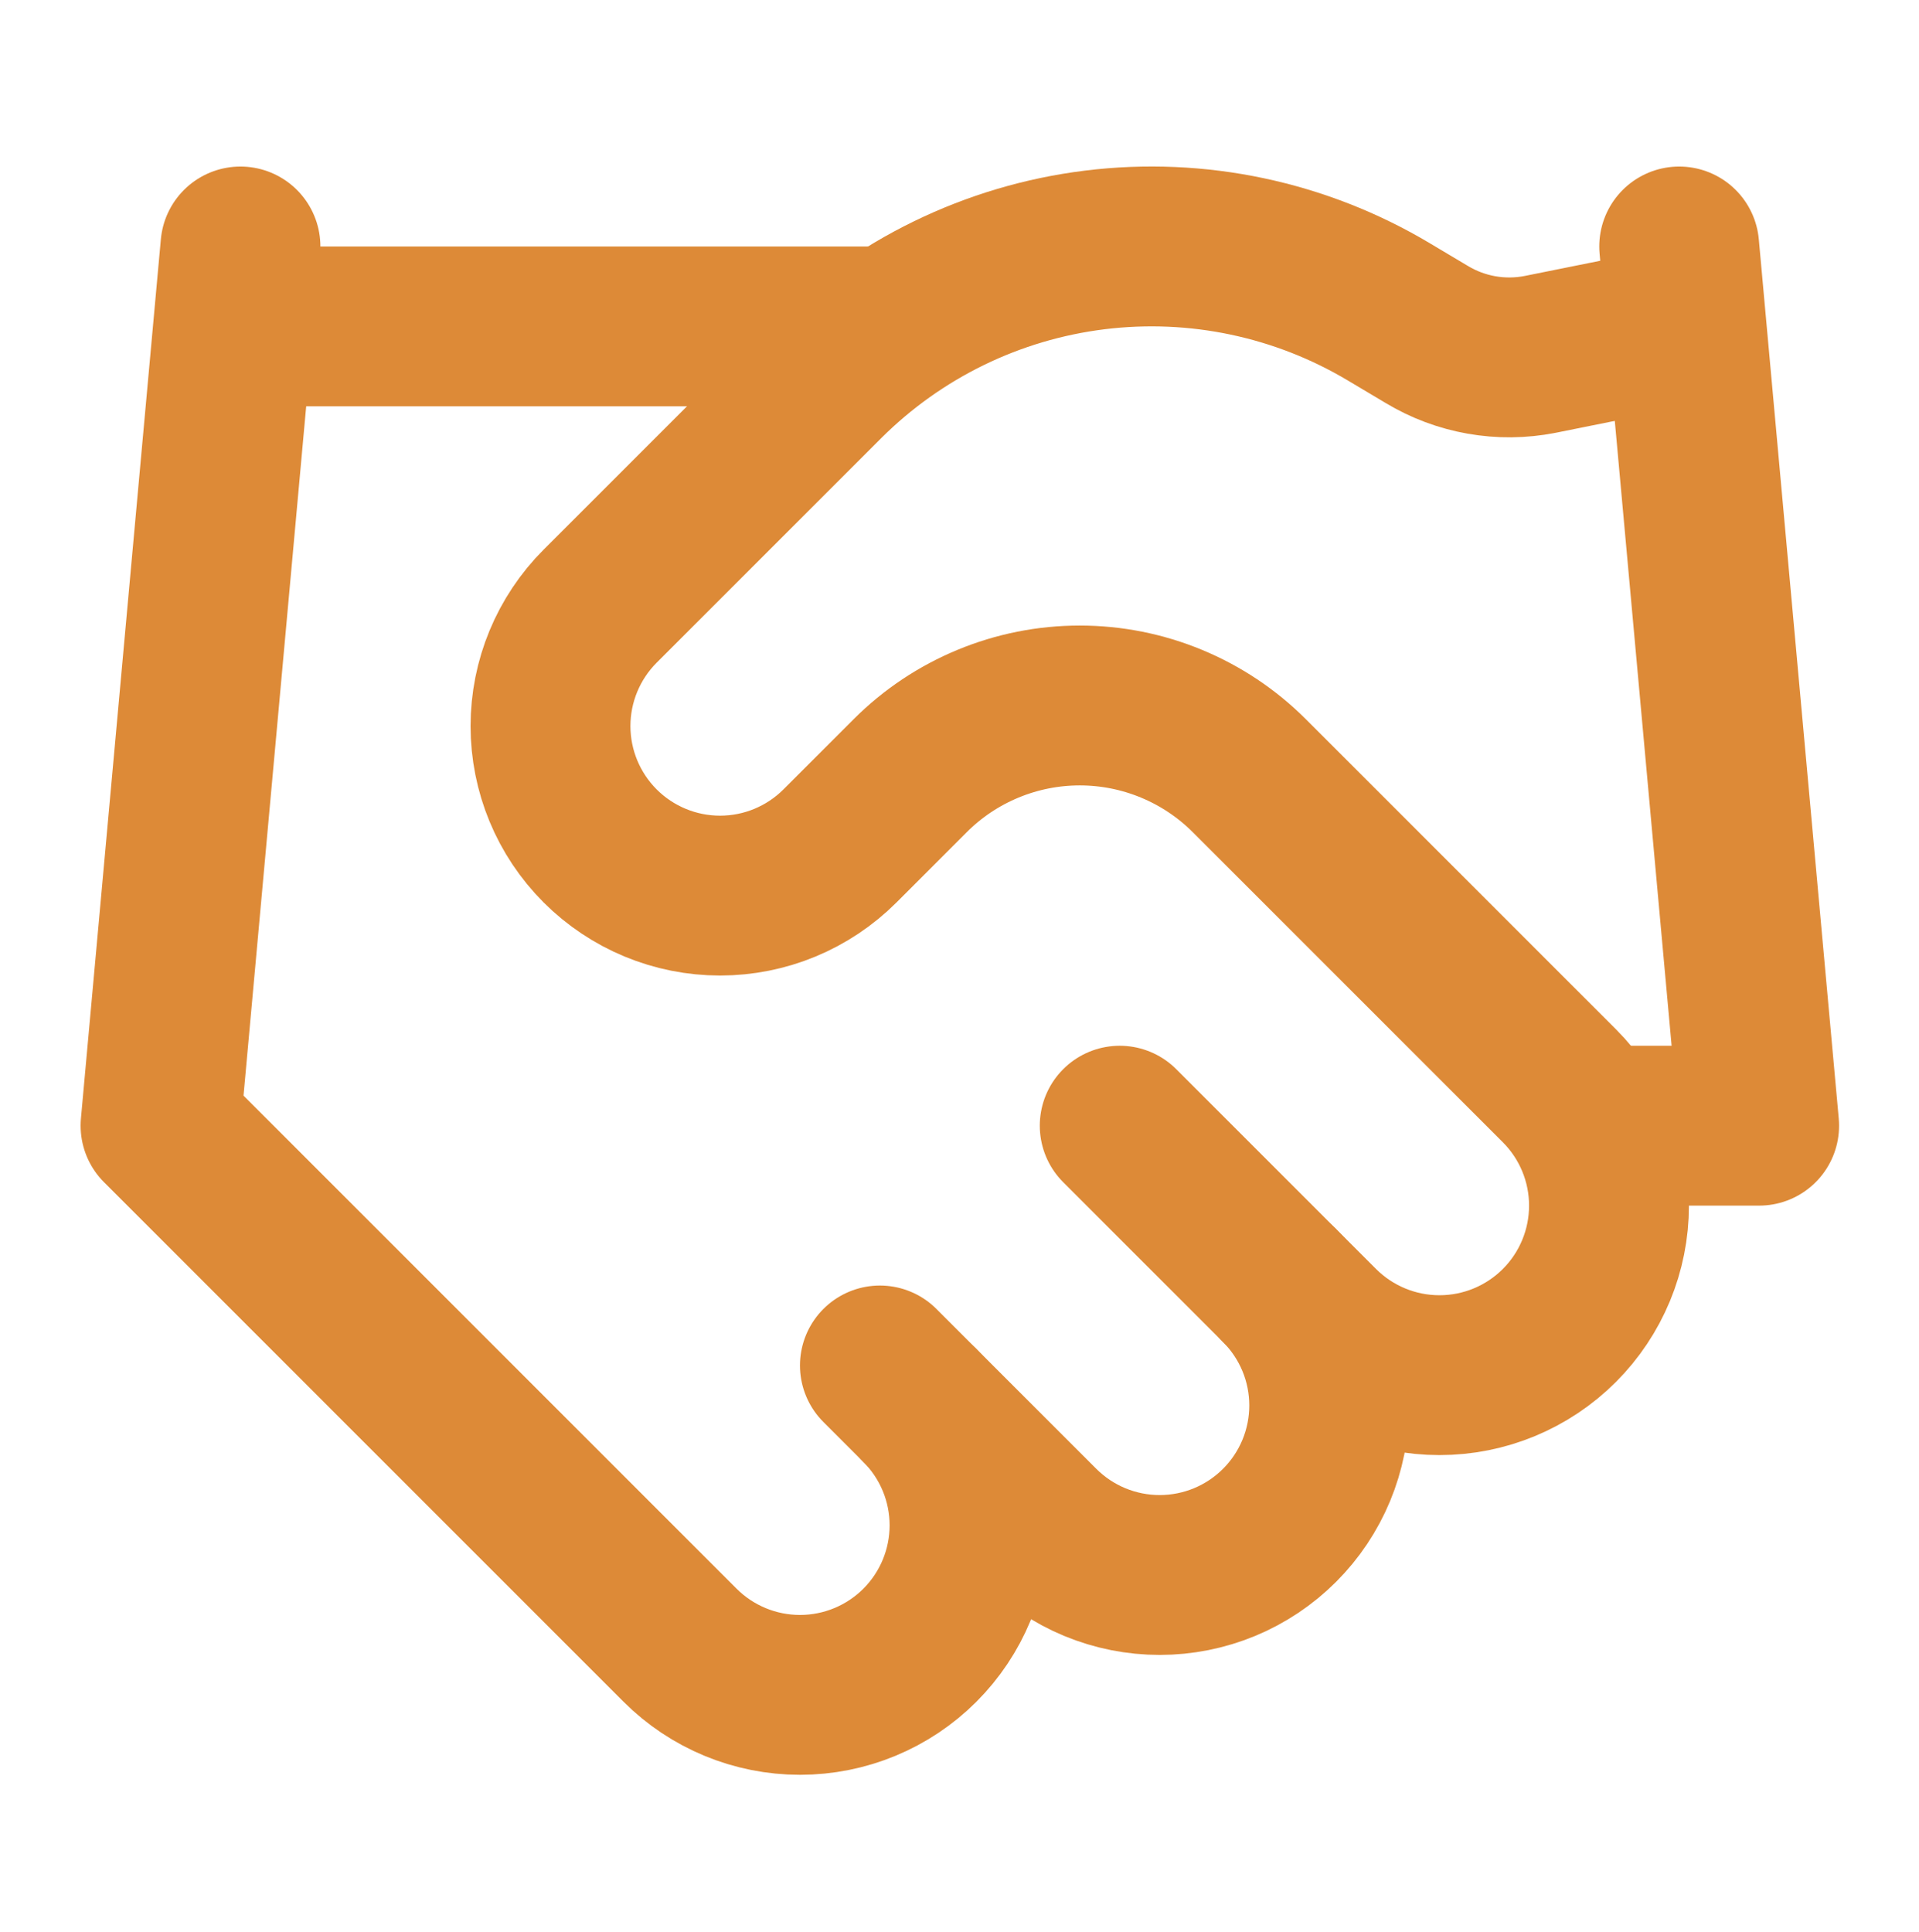
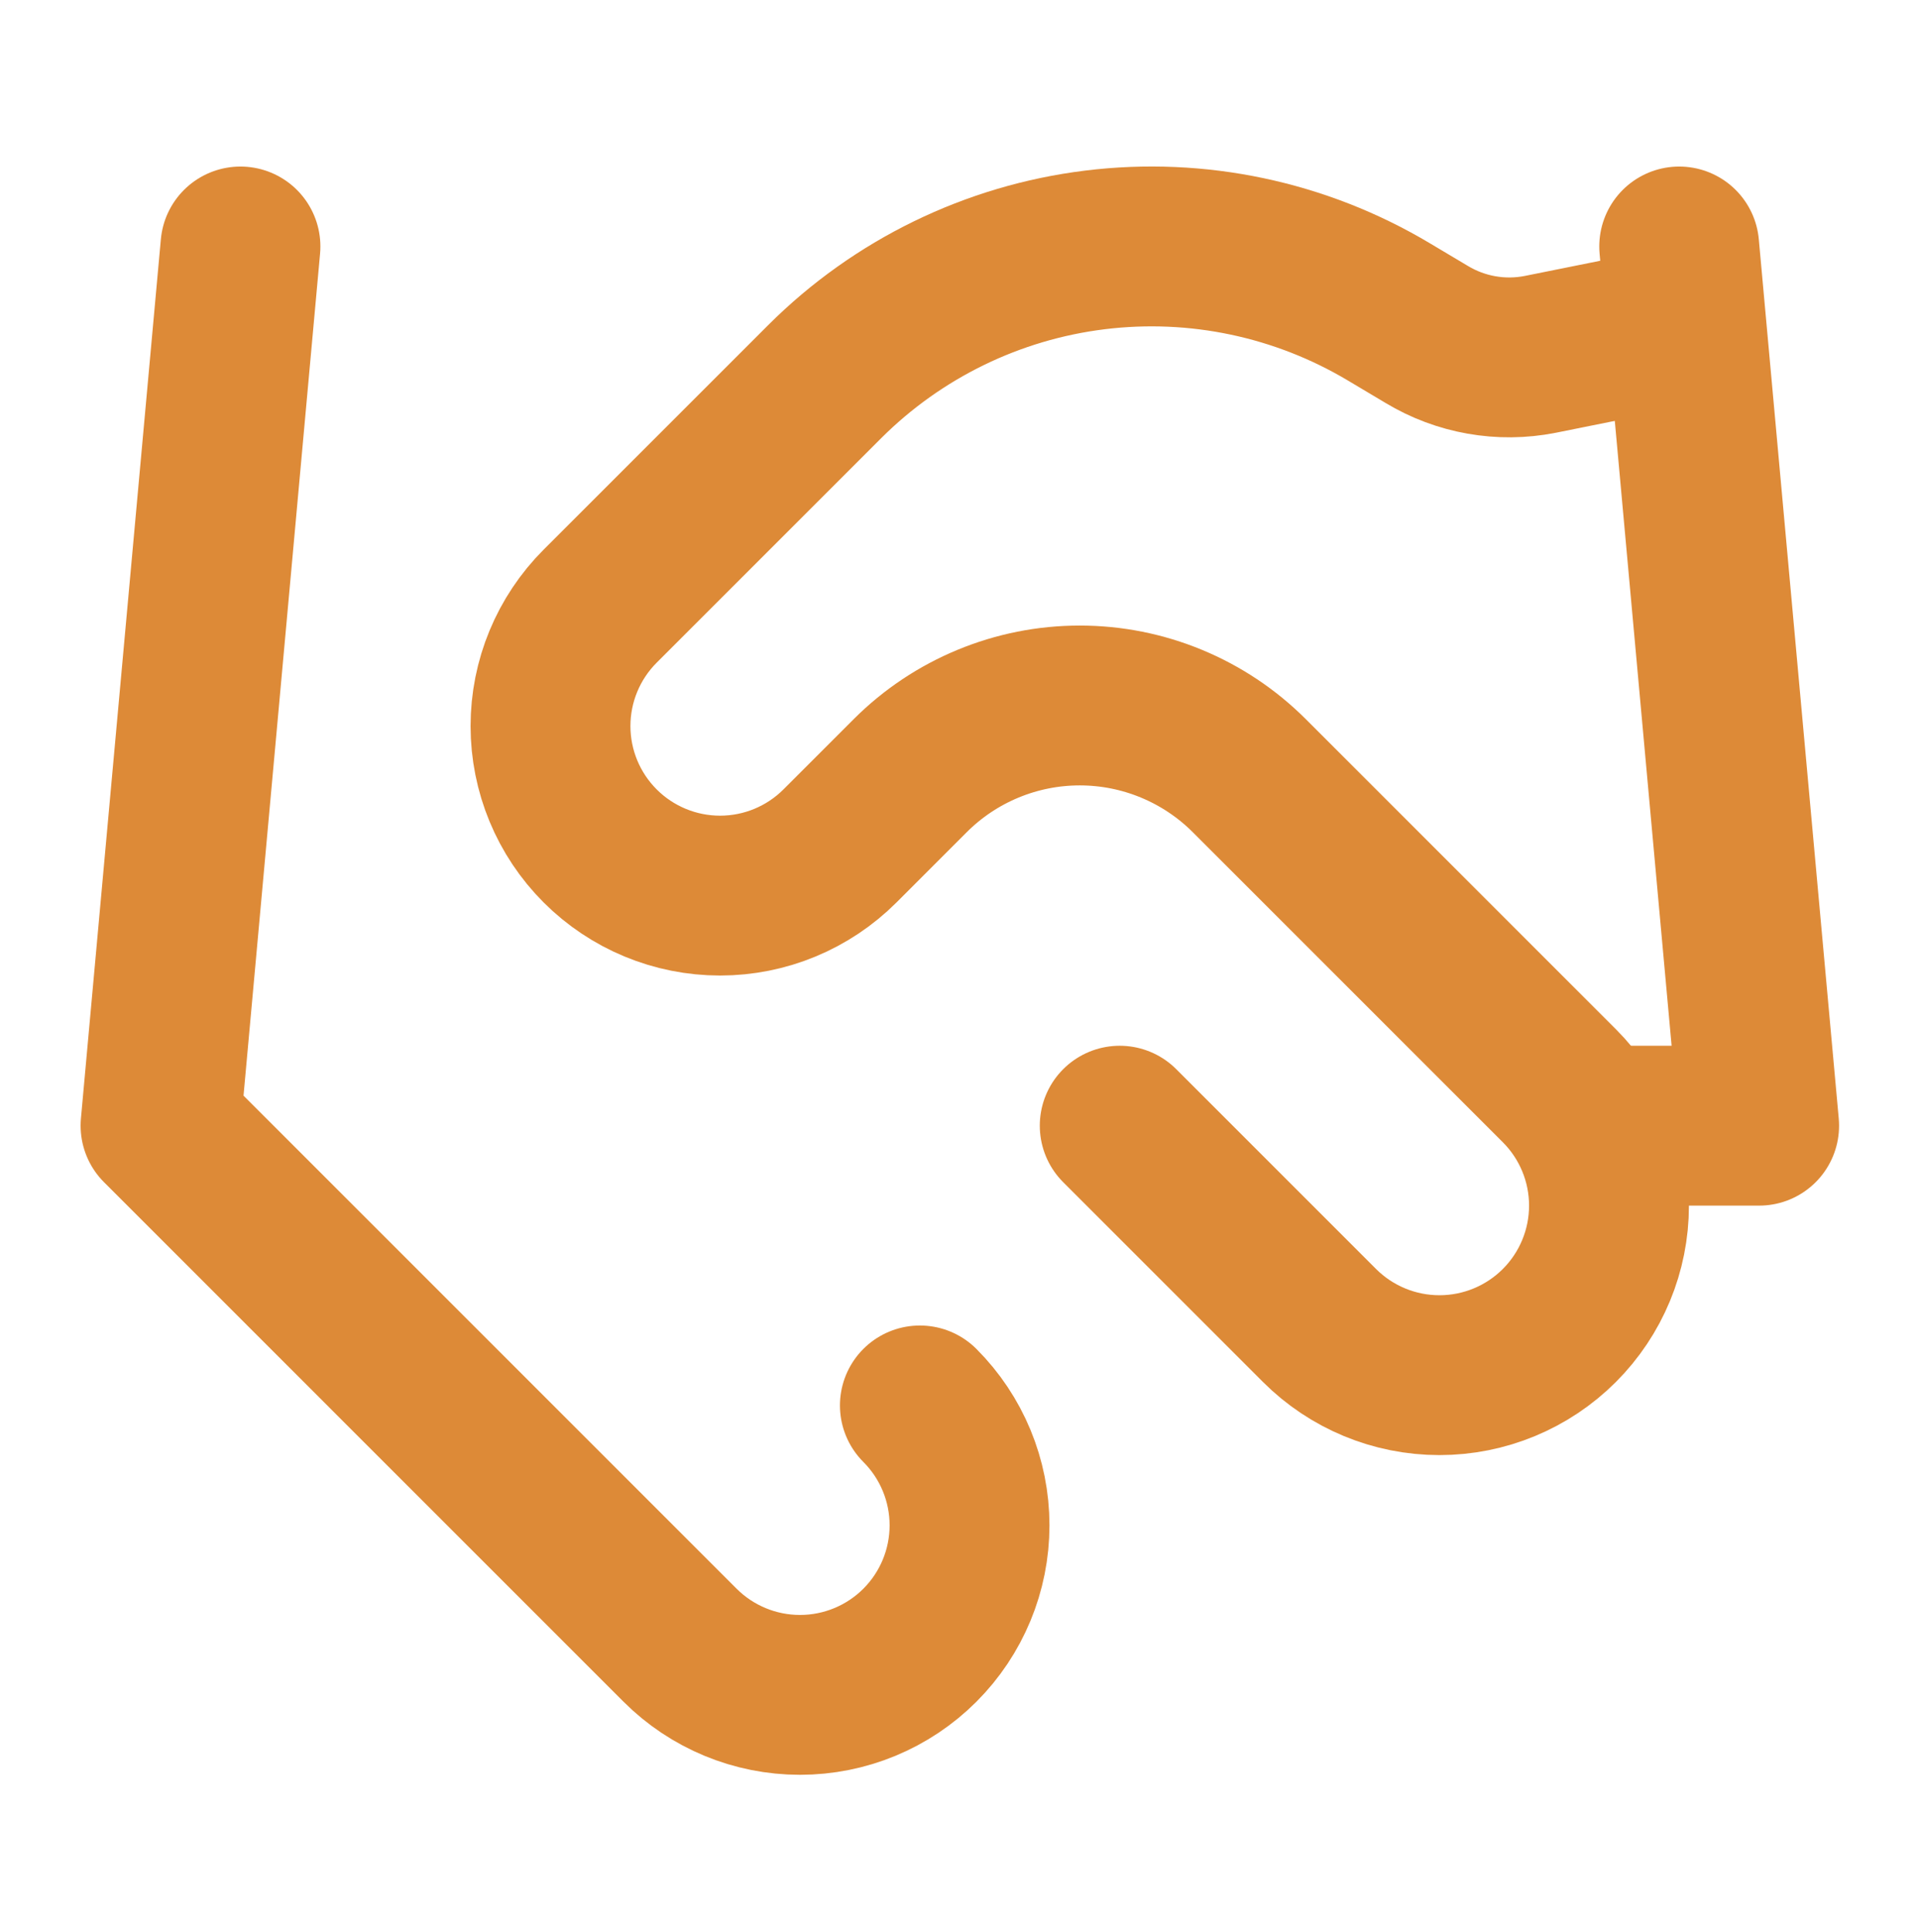
<svg xmlns="http://www.w3.org/2000/svg" width="151" height="152" viewBox="0 0 151 152" fill="none">
-   <path d="M69.237 107.447L81.816 120.026C83.055 121.265 84.526 122.248 86.145 122.919C87.763 123.589 89.498 123.934 91.251 123.934C93.003 123.934 94.737 123.589 96.356 122.919C97.975 122.248 99.446 121.265 100.685 120.026C101.924 118.787 102.906 117.317 103.577 115.698C104.247 114.079 104.592 112.344 104.592 110.592C104.592 108.84 104.247 107.105 103.577 105.486C102.906 103.868 101.924 102.397 100.685 101.158" stroke="#DD8A37" stroke-width="12.579" stroke-linecap="round" stroke-linejoin="round" />
  <path d="M88.107 88.579L103.83 104.303C106.333 106.805 109.726 108.21 113.265 108.21C116.803 108.21 120.197 106.805 122.699 104.303C125.201 101.801 126.607 98.407 126.607 94.868C126.607 91.33 125.201 87.936 122.699 85.434L98.296 61.031C94.758 57.498 89.962 55.513 84.962 55.513C79.962 55.513 75.166 57.498 71.628 61.031L66.094 66.566C63.592 69.068 60.198 70.474 56.659 70.474C53.121 70.474 49.727 69.068 47.225 66.566C44.723 64.064 43.317 60.67 43.317 57.132C43.317 53.593 44.723 50.2 47.225 47.697L64.899 30.024C70.636 24.302 78.118 20.656 86.161 19.665C94.204 18.674 102.347 20.394 109.302 24.552L112.258 26.313C114.936 27.93 118.12 28.49 121.189 27.886L132.133 25.684" stroke="#DD8A37" stroke-width="12.579" stroke-linecap="round" stroke-linejoin="round" />
  <path d="M132.131 19.395L138.421 88.579H125.842" stroke="#DD8A37" stroke-width="12.579" stroke-linecap="round" stroke-linejoin="round" />
  <path d="M18.921 19.395L12.632 88.579L53.513 129.461C56.016 131.963 59.409 133.368 62.948 133.368C66.486 133.368 69.88 131.963 72.382 129.461C74.884 126.958 76.29 123.565 76.29 120.026C76.29 116.488 74.884 113.094 72.382 110.592" stroke="#DD8A37" stroke-width="12.579" stroke-linecap="round" stroke-linejoin="round" />
-   <path d="M18.921 25.684H69.237" stroke="#DD8A37" stroke-width="12.579" stroke-linecap="round" stroke-linejoin="round" />
</svg>